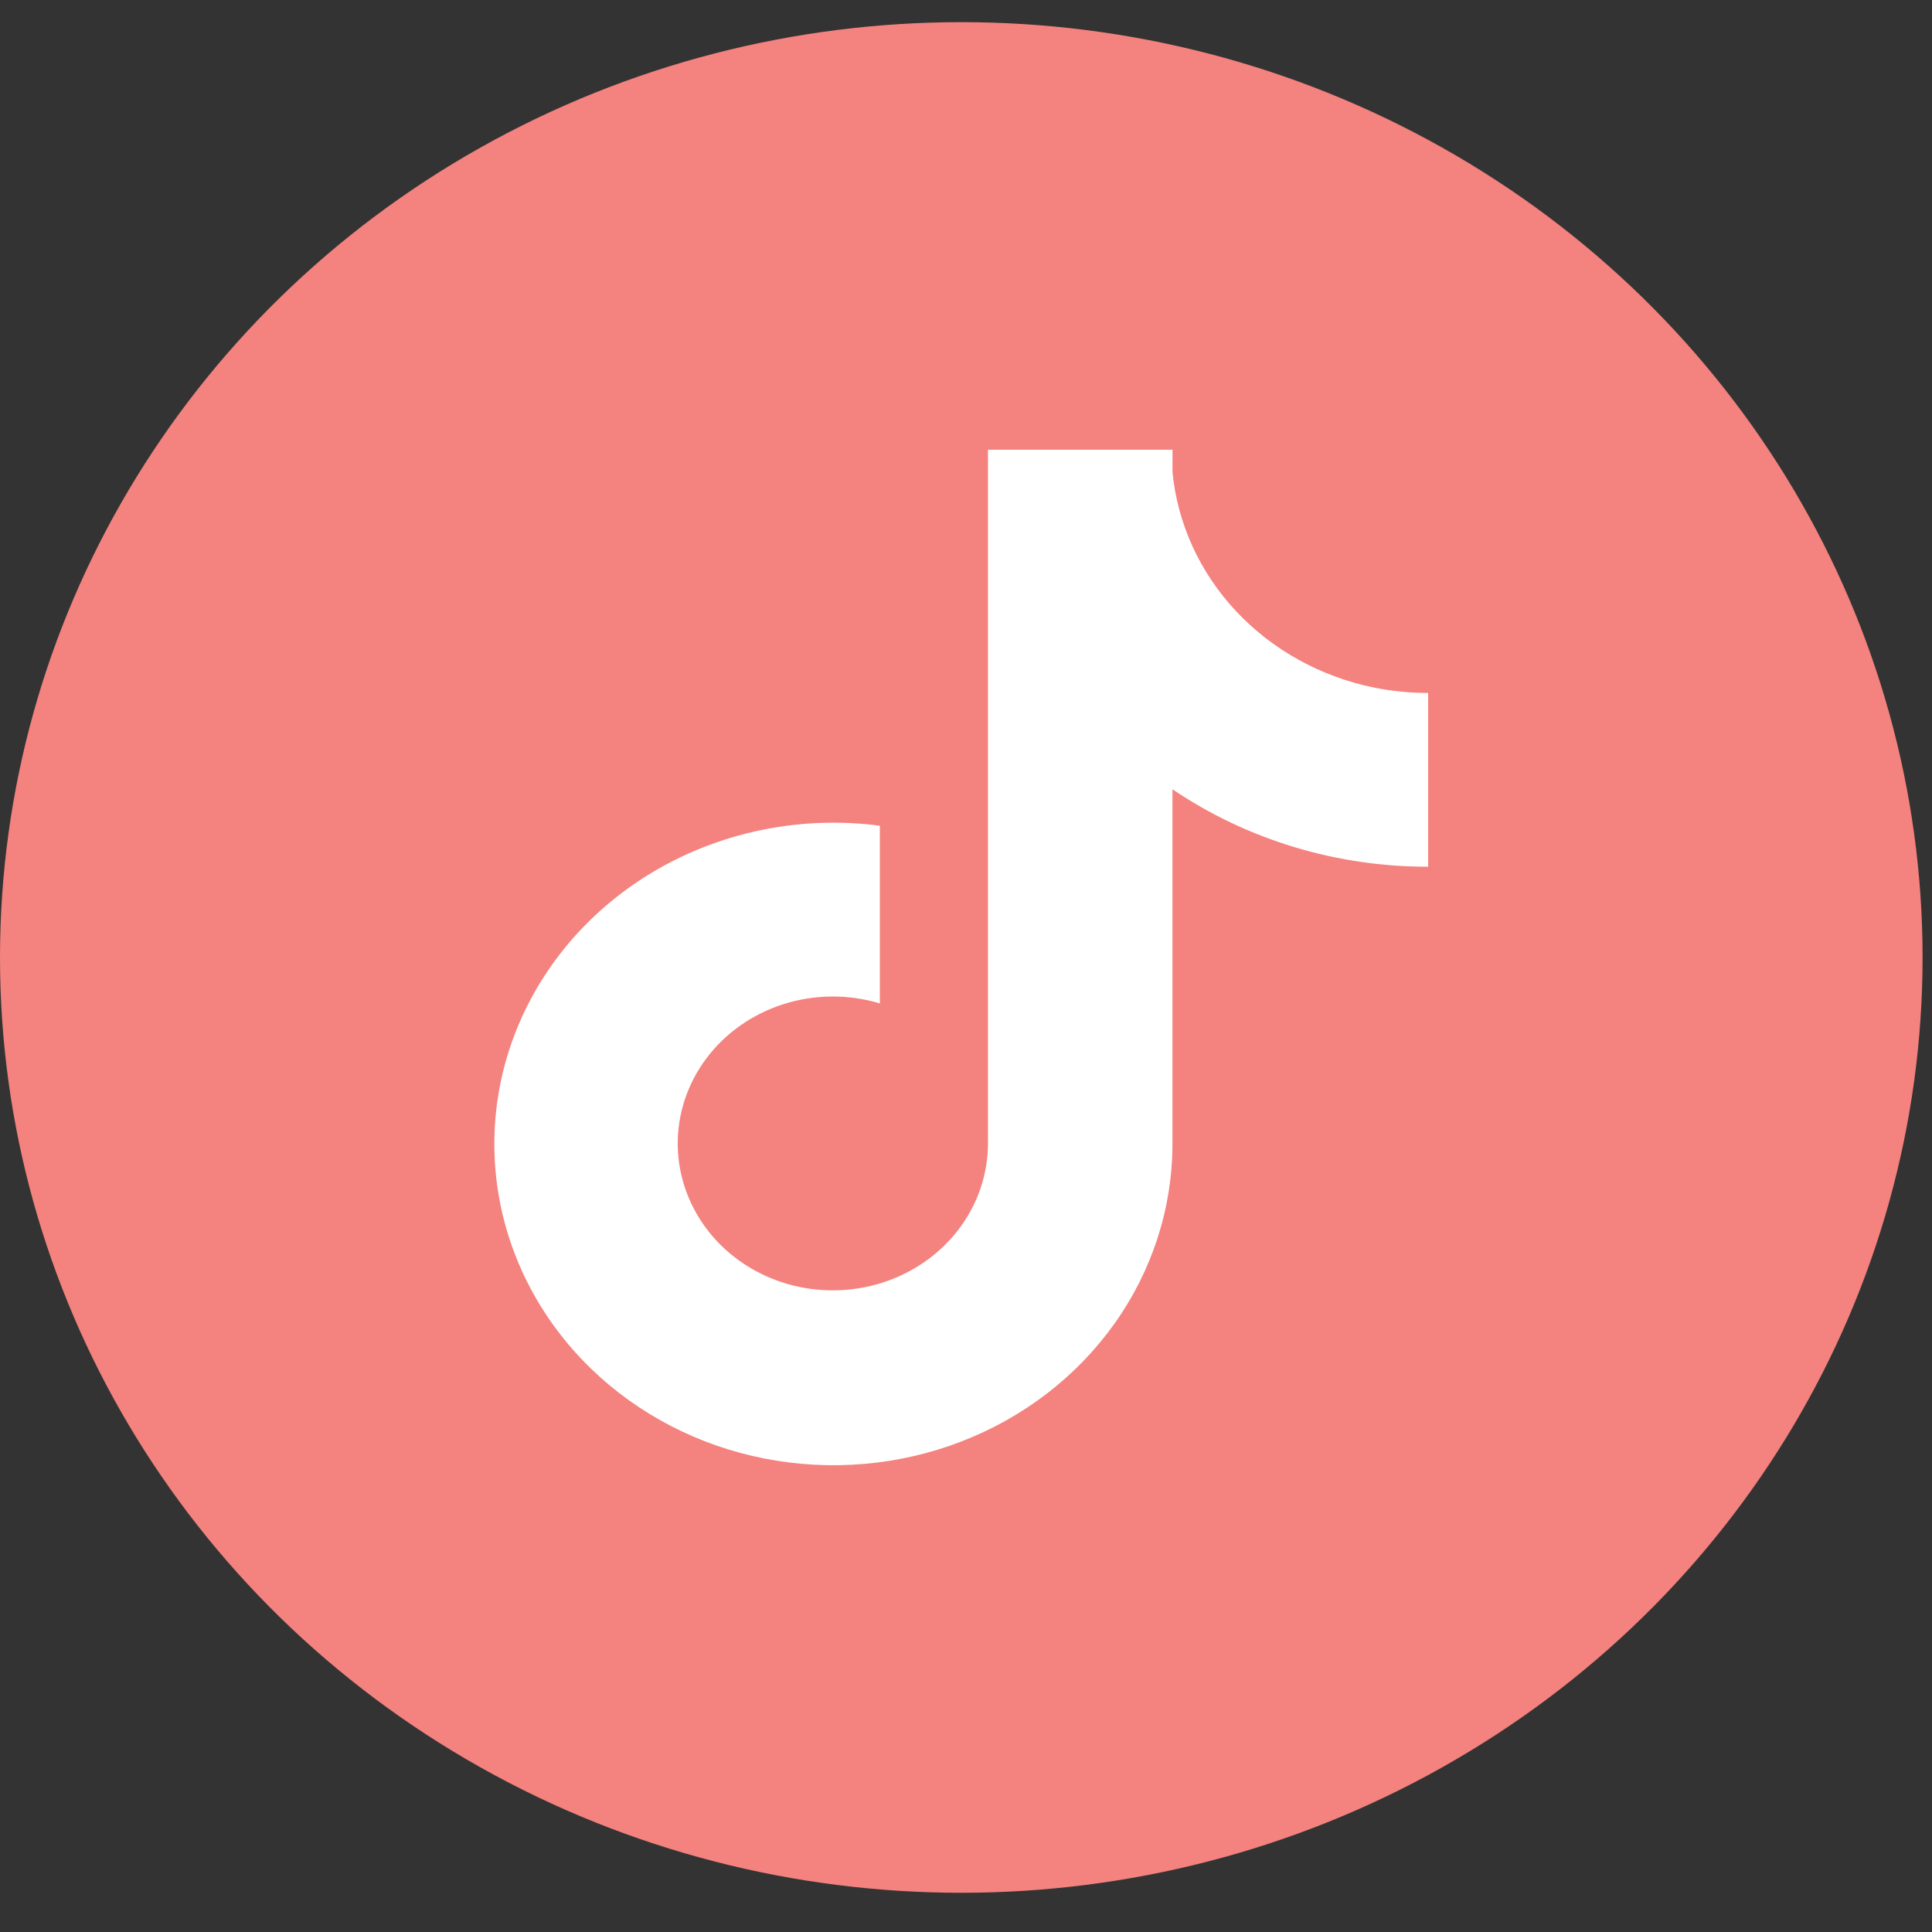
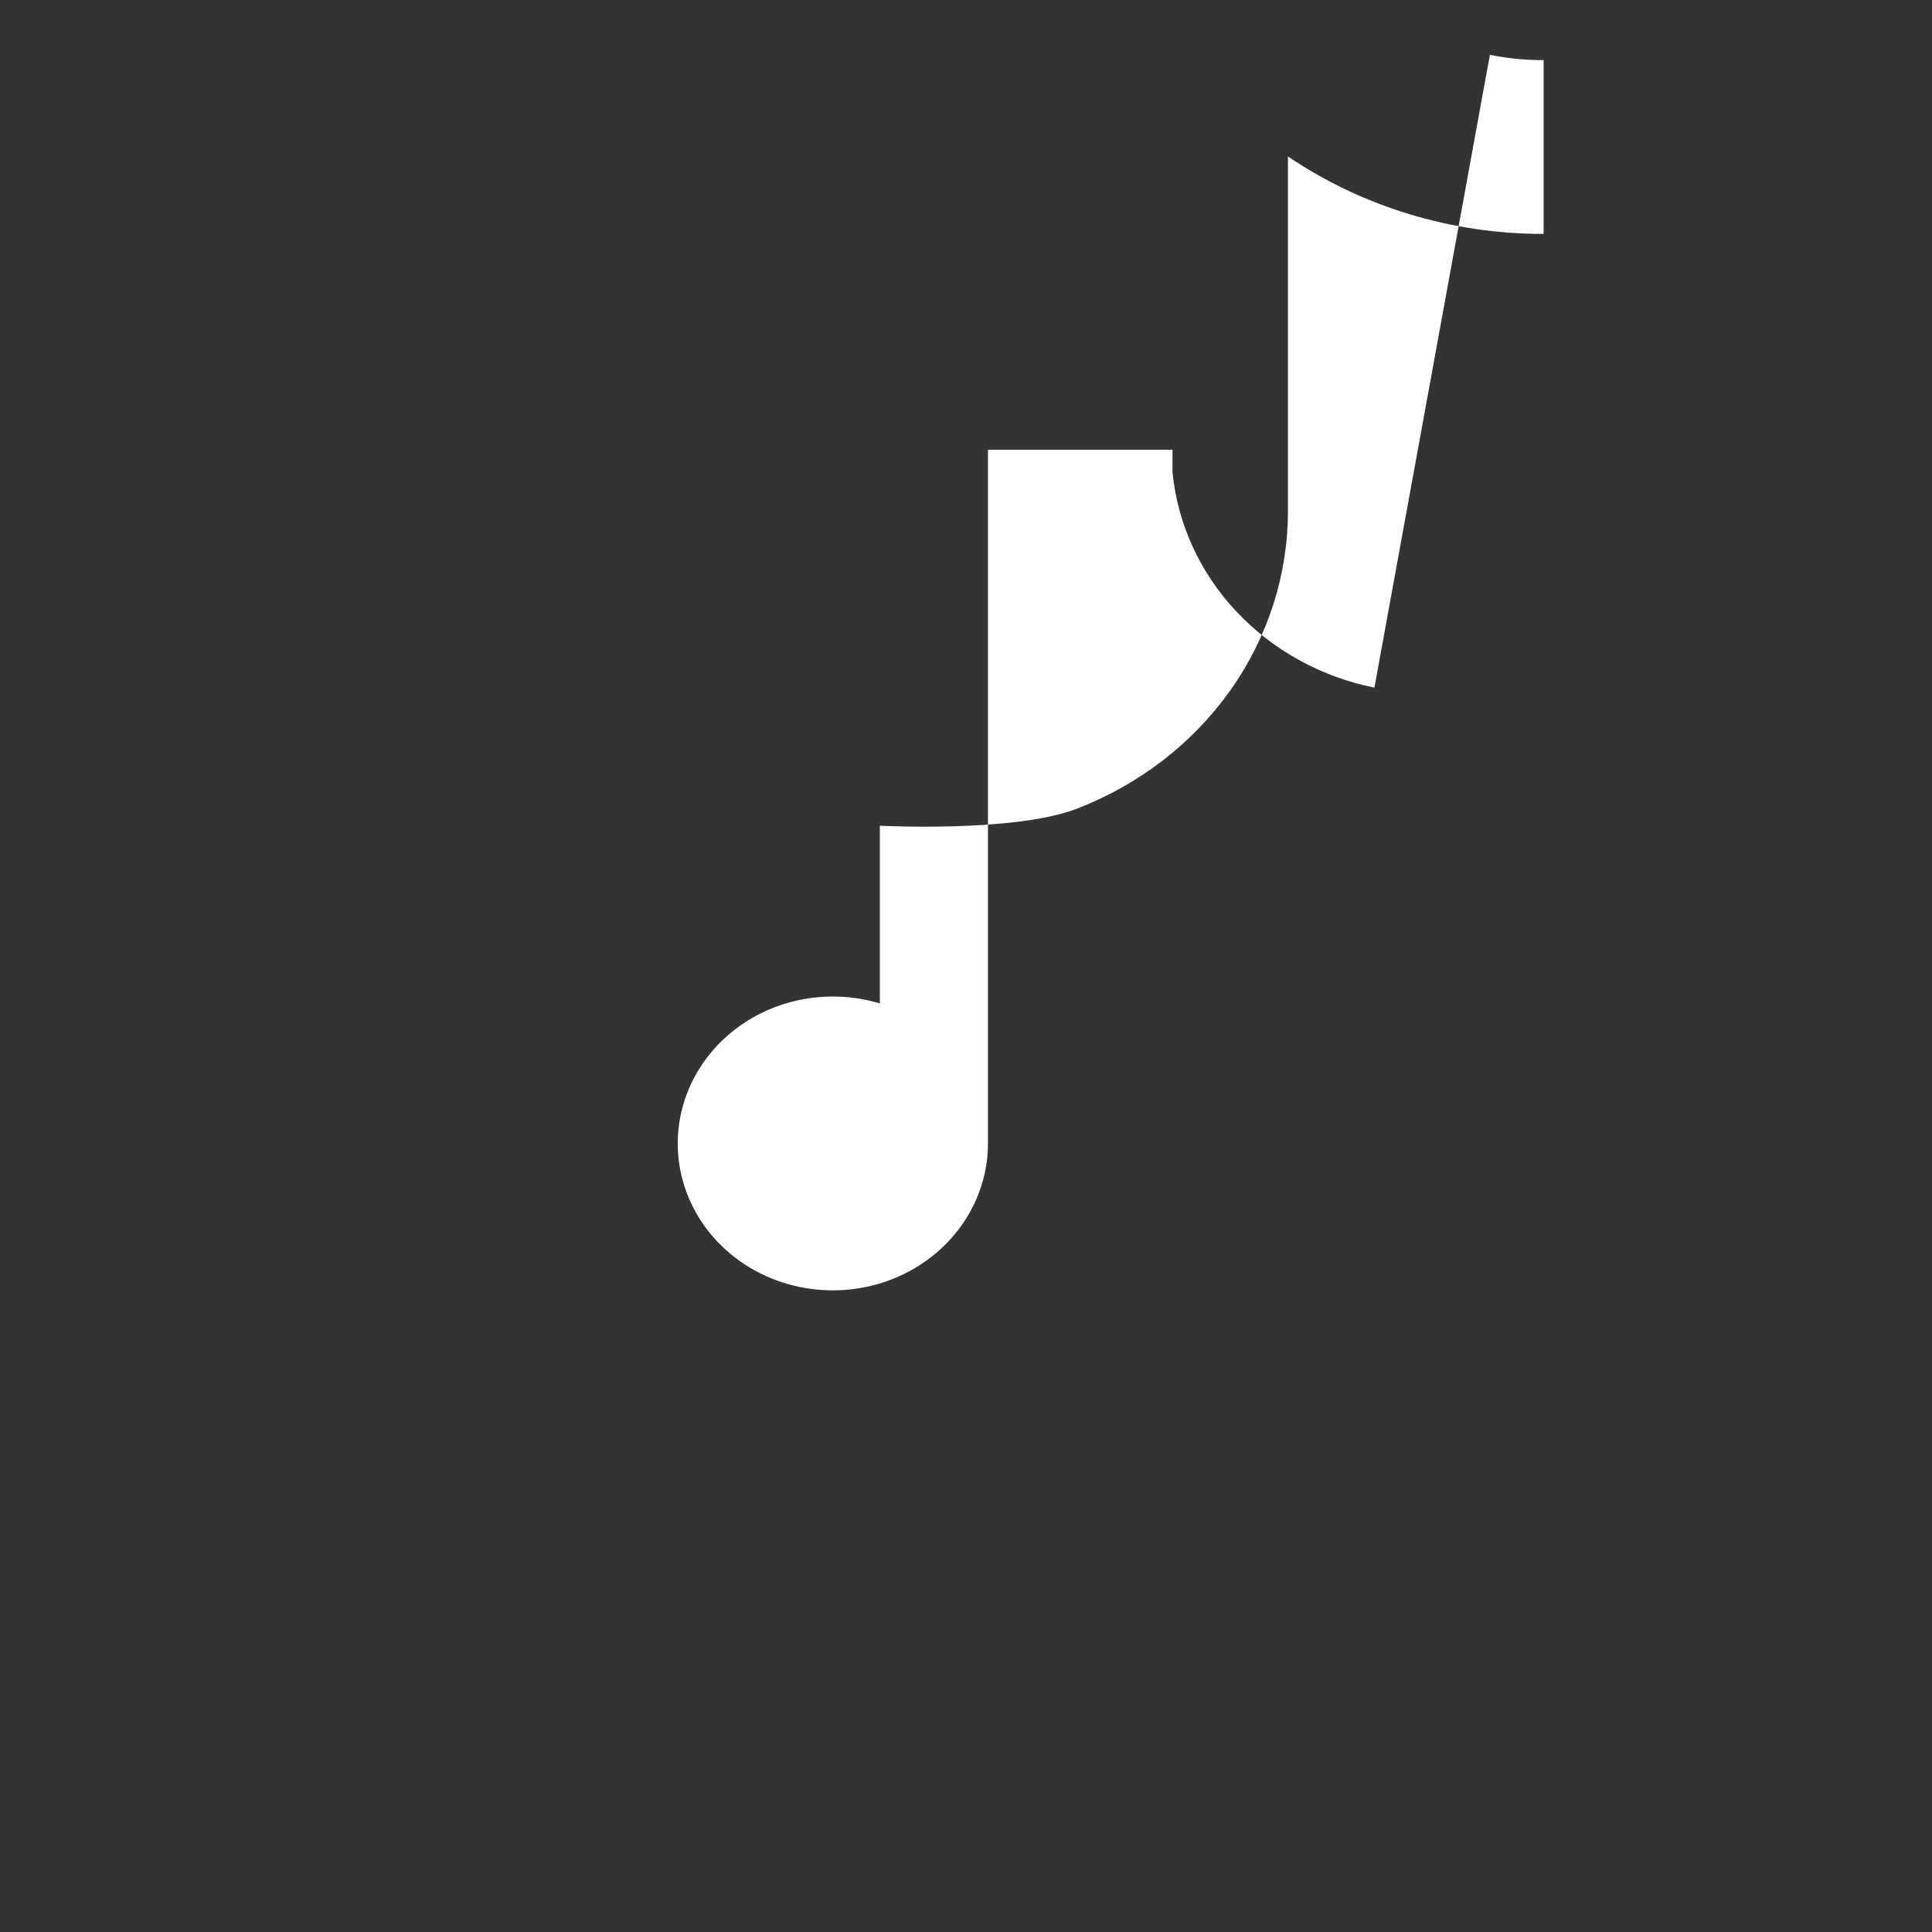
<svg xmlns="http://www.w3.org/2000/svg" fill="none" height="41" viewBox="0 0 41 41" width="41">
  <rect x="0" y="0" width="41" height="41" fill="#333333" stroke="none" />
-   <ellipse cx="20.4" cy="20.319" fill="#f4827e" rx="20.4" ry="19.849" />
-   <path d="m29.167 14.593c-1.135-.23-2.163-.798-2.934-1.621-.771-.823-1.244-1.857-1.351-2.953v-.475h-3.916v14.73c-.002.652-.22 1.287-.623 1.816-.403.529-.97.924-1.623 1.132-.652.207-1.357.215-2.015.024-.658-.192-1.235-.574-1.652-1.093-.423-.528-.658-1.169-.67-1.832-.012-.663.199-1.312.602-1.853.403-.541.978-.947 1.641-1.158.663-.211 1.38-.216 2.046-.016v-3.771c-1.486-.195-2.999.056-4.328.716-1.329.66-2.406 1.698-3.082 2.967-.676 1.269-.916 2.707-.687 4.112.229 1.405.916 2.707 1.964 3.724 1.0.969 2.281 1.635 3.682 1.91s2.856.15 4.18-.361 2.458-1.385 3.256-2.51c.798-1.125 1.224-2.45 1.224-3.805v-7.527c1.583 1.072 3.481 1.647 5.426 1.644v-3.688c-.383.001-.765-.037-1.14-.112z" fill="#fff" />
+   <path d="m29.167 14.593c-1.135-.23-2.163-.798-2.934-1.621-.771-.823-1.244-1.857-1.351-2.953v-.475h-3.916v14.73c-.002.652-.22 1.287-.623 1.816-.403.529-.97.924-1.623 1.132-.652.207-1.357.215-2.015.024-.658-.192-1.235-.574-1.652-1.093-.423-.528-.658-1.169-.67-1.832-.012-.663.199-1.312.602-1.853.403-.541.978-.947 1.641-1.158.663-.211 1.38-.216 2.046-.016v-3.771s2.856.15 4.18-.361 2.458-1.385 3.256-2.51c.798-1.125 1.224-2.45 1.224-3.805v-7.527c1.583 1.072 3.481 1.647 5.426 1.644v-3.688c-.383.001-.765-.037-1.14-.112z" fill="#fff" />
</svg>